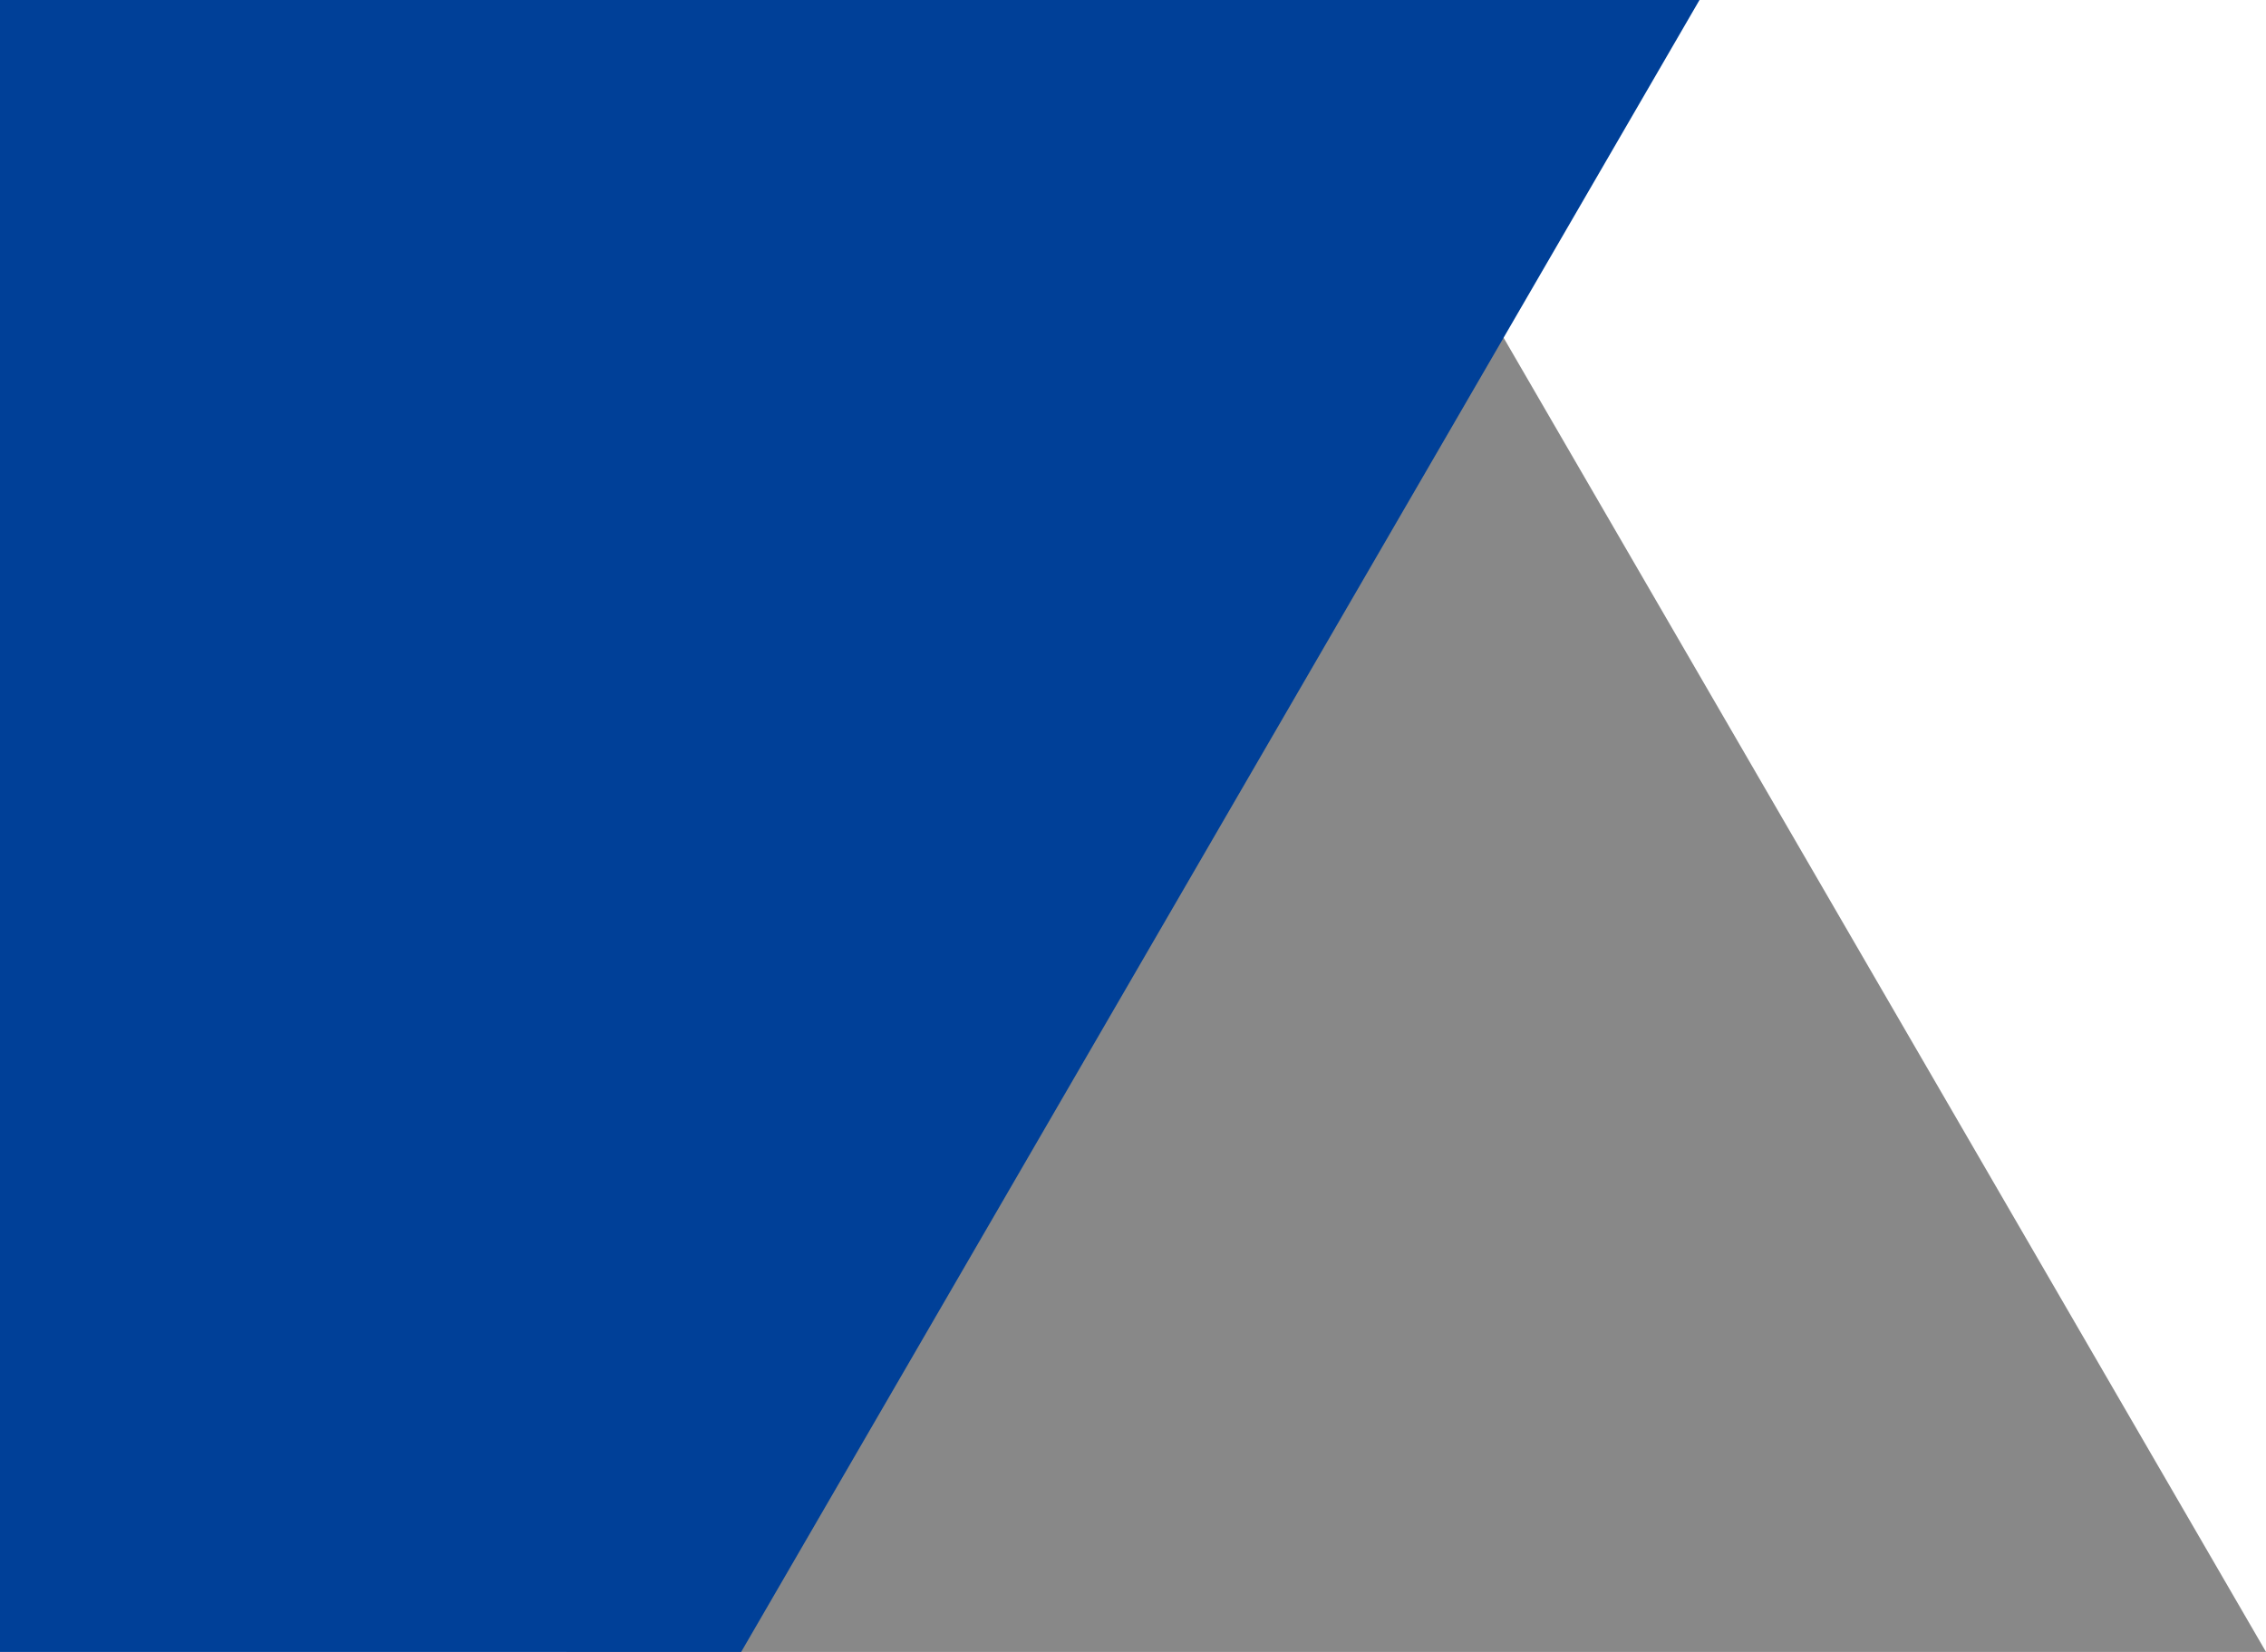
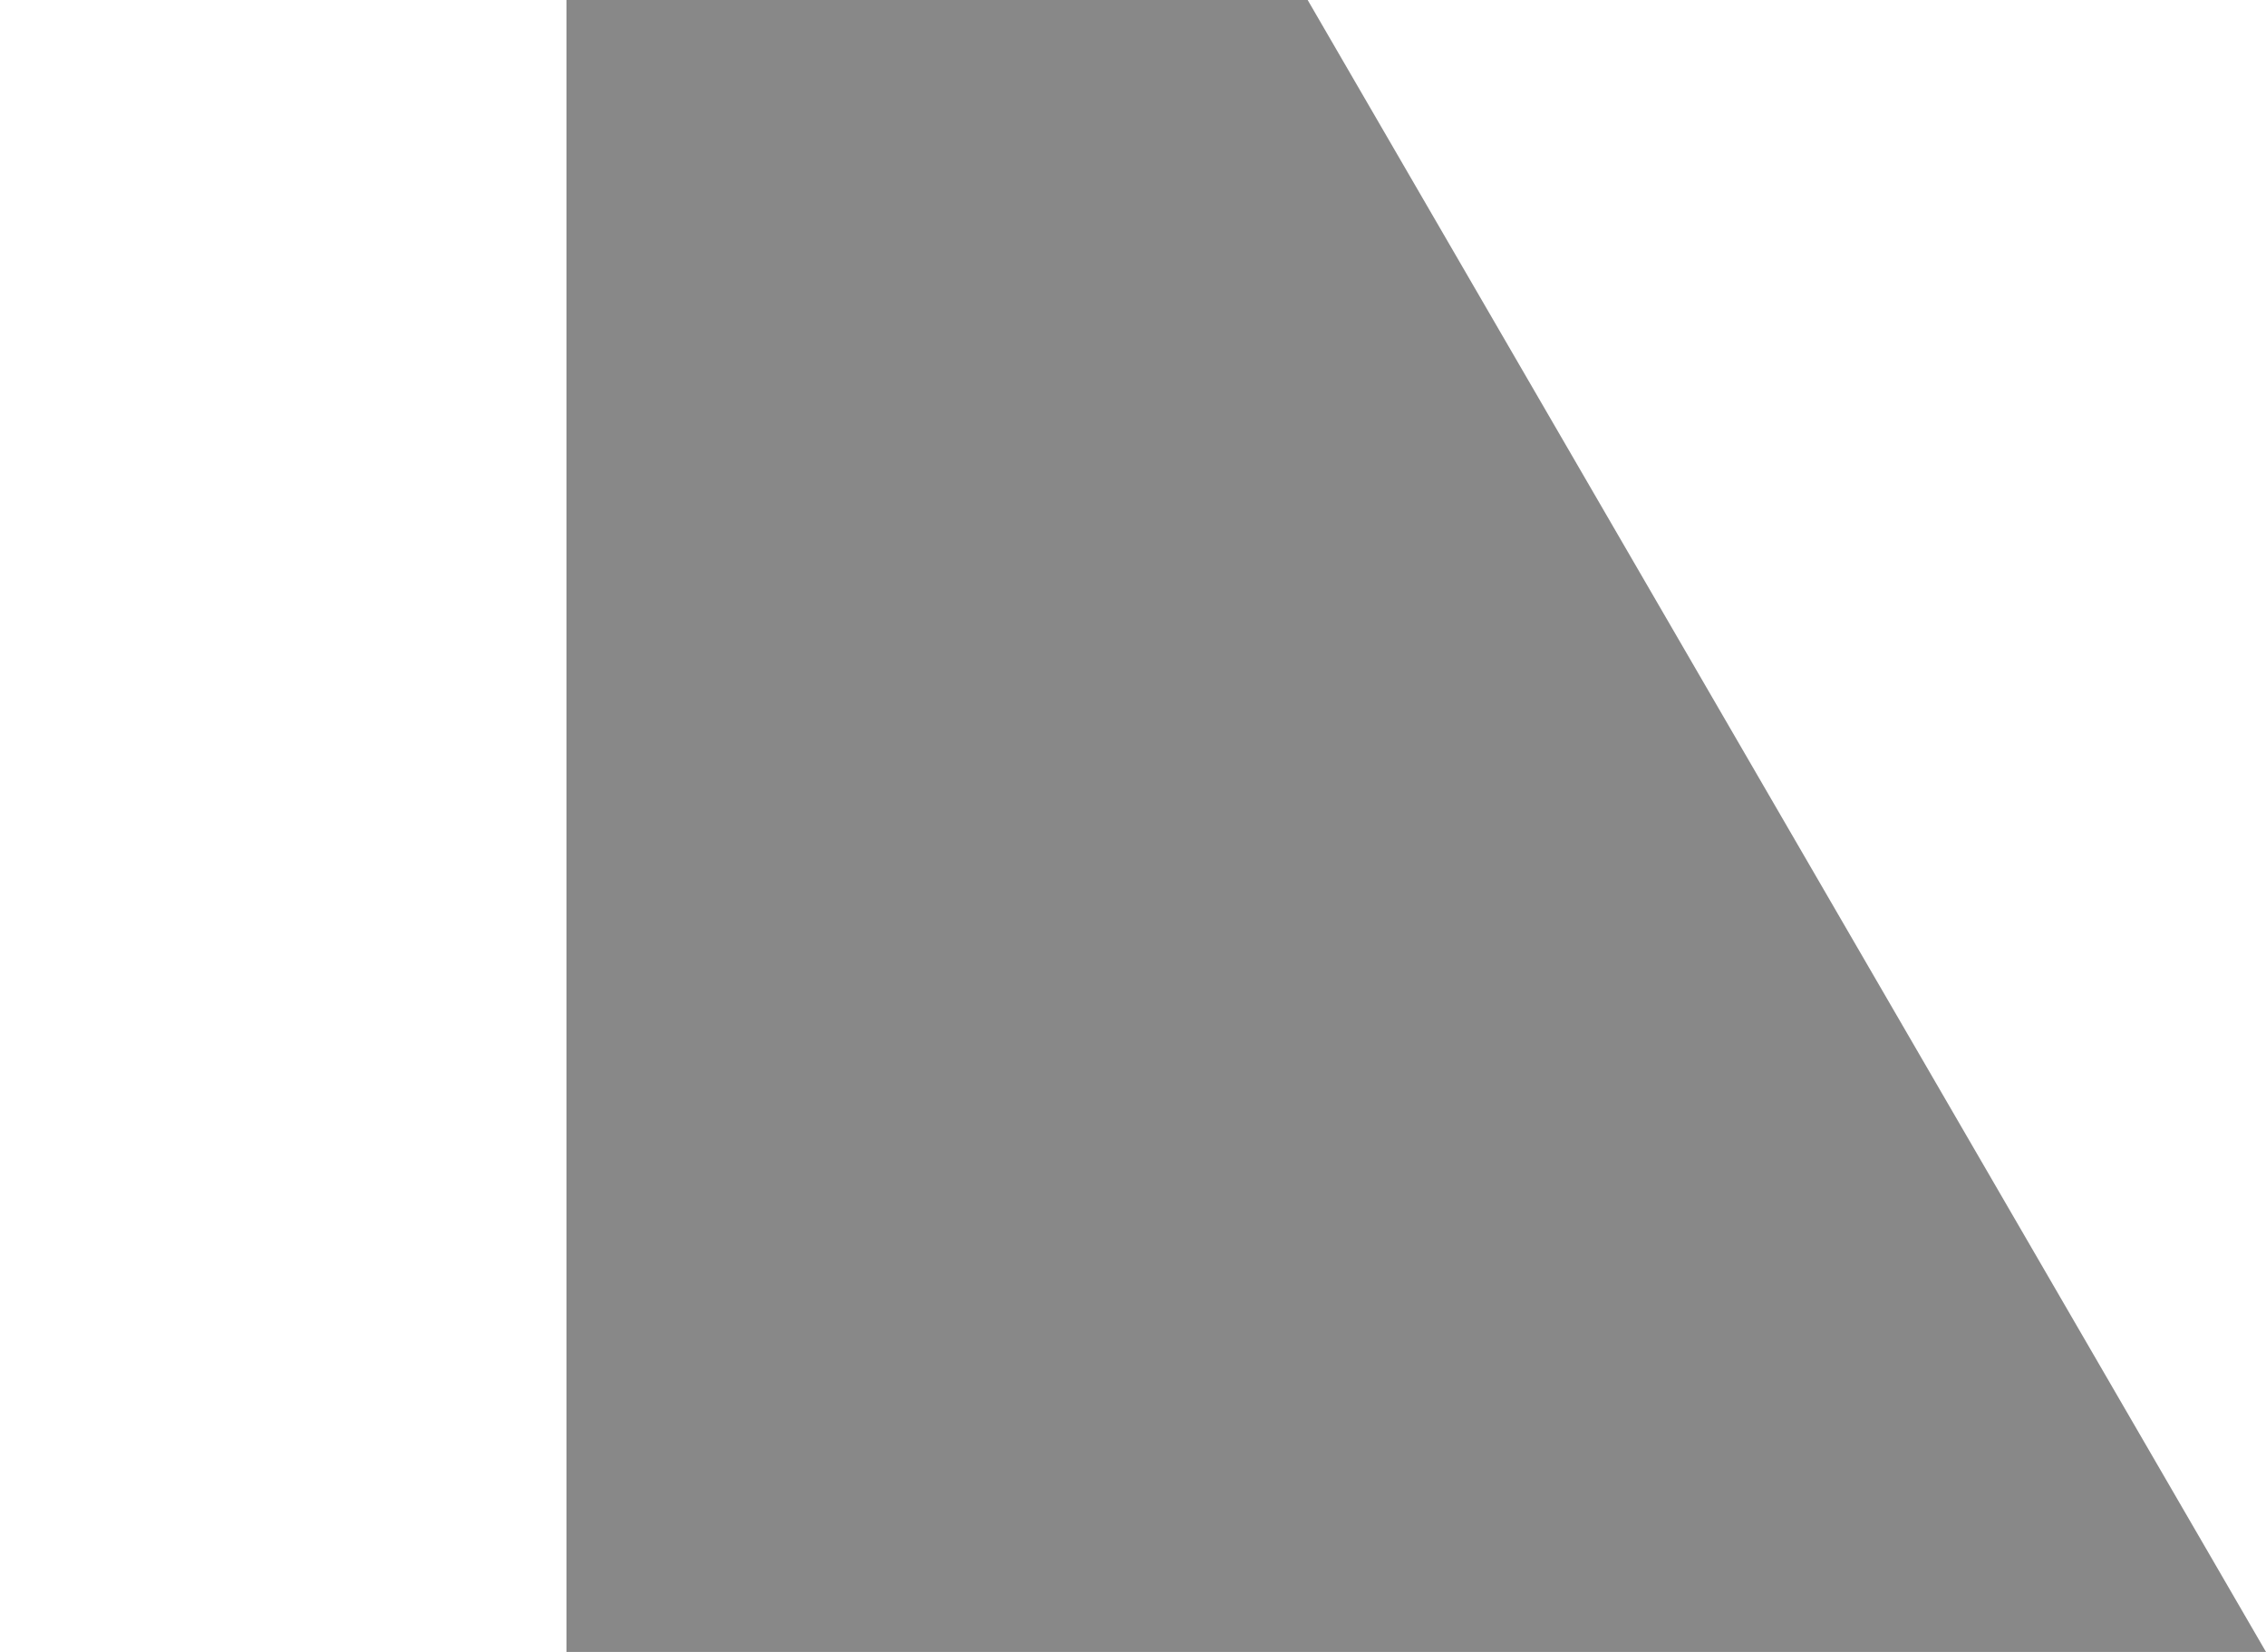
<svg xmlns="http://www.w3.org/2000/svg" id="_レイヤー_2" data-name="レイヤー 2" viewBox="0 0 960 700">
  <defs>
    <style>
      .cls-1 {
        fill: #131313;
        opacity: .5;
      }

      .cls-1, .cls-2 {
        stroke-width: 0px;
      }

      .cls-2 {
        fill: #004098;
      }
    </style>
  </defs>
  <g id="contents">
    <g id="message">
      <g id="_背景" data-name="背景">
        <polygon class="cls-1" points="240 700 240 0 554 0 960 700 240 700" />
-         <polygon class="cls-2" points="0 0 0 700 314 700 720 0 0 0" />
      </g>
    </g>
  </g>
</svg>